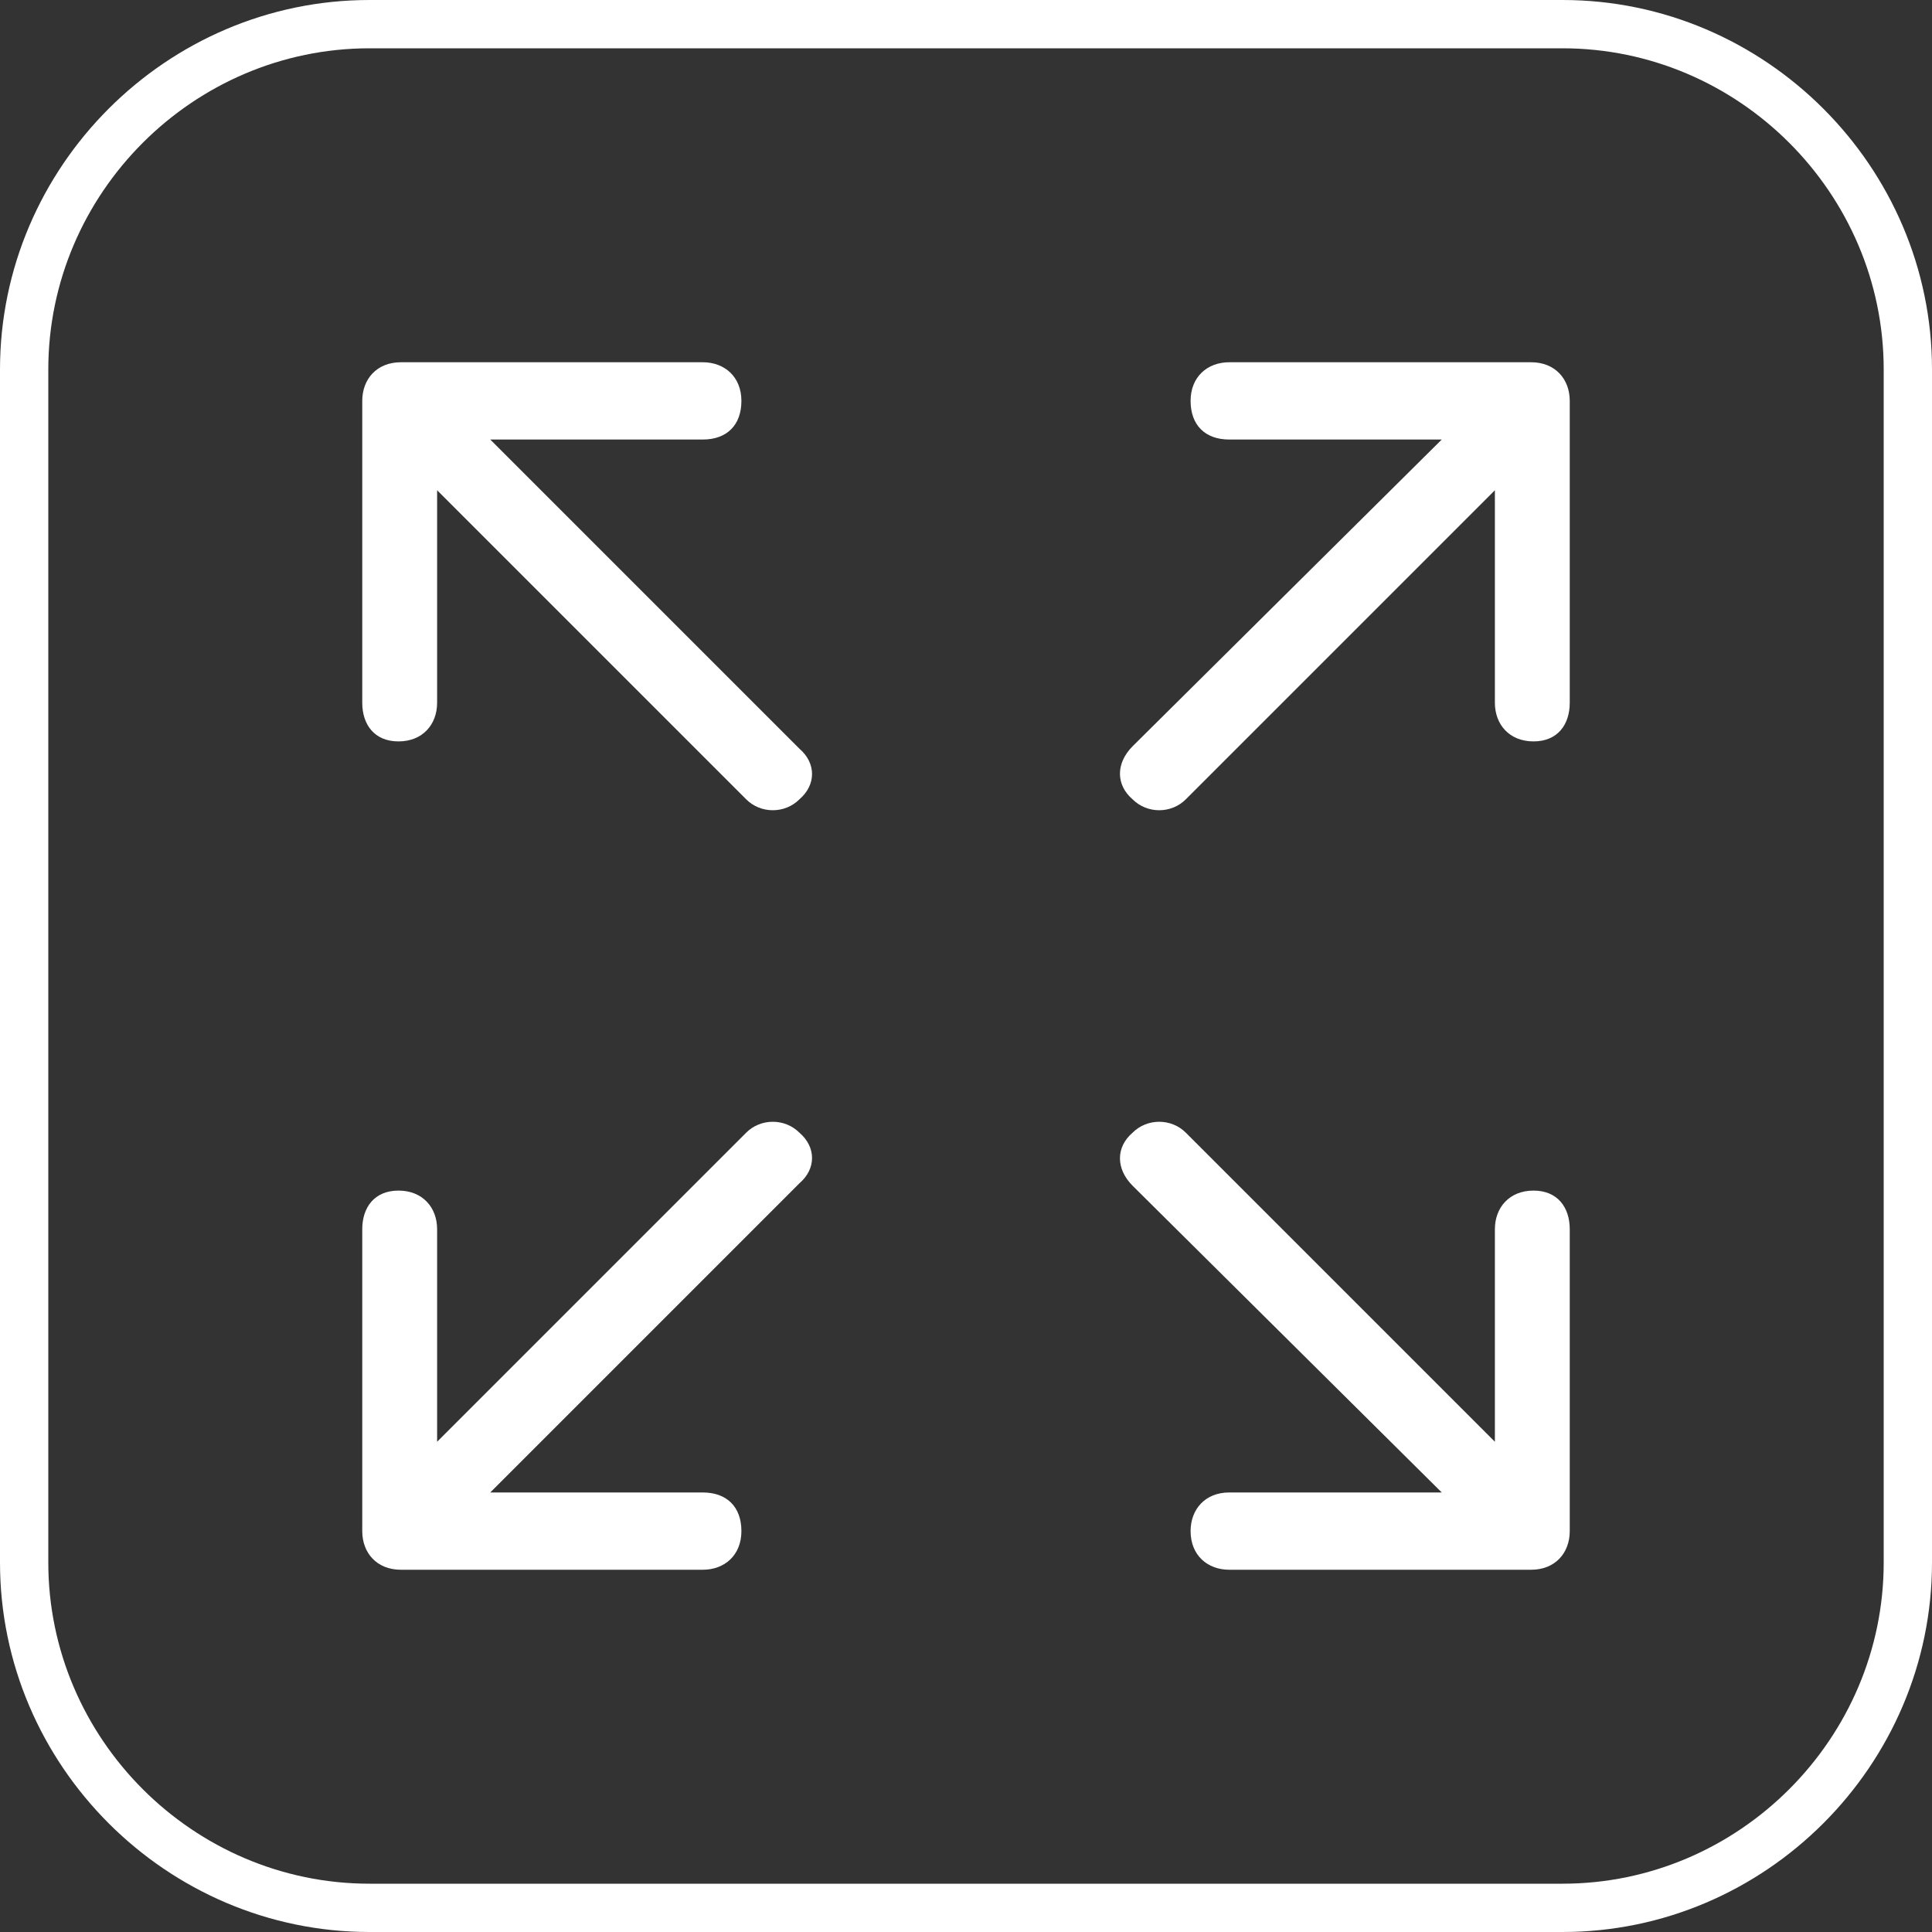
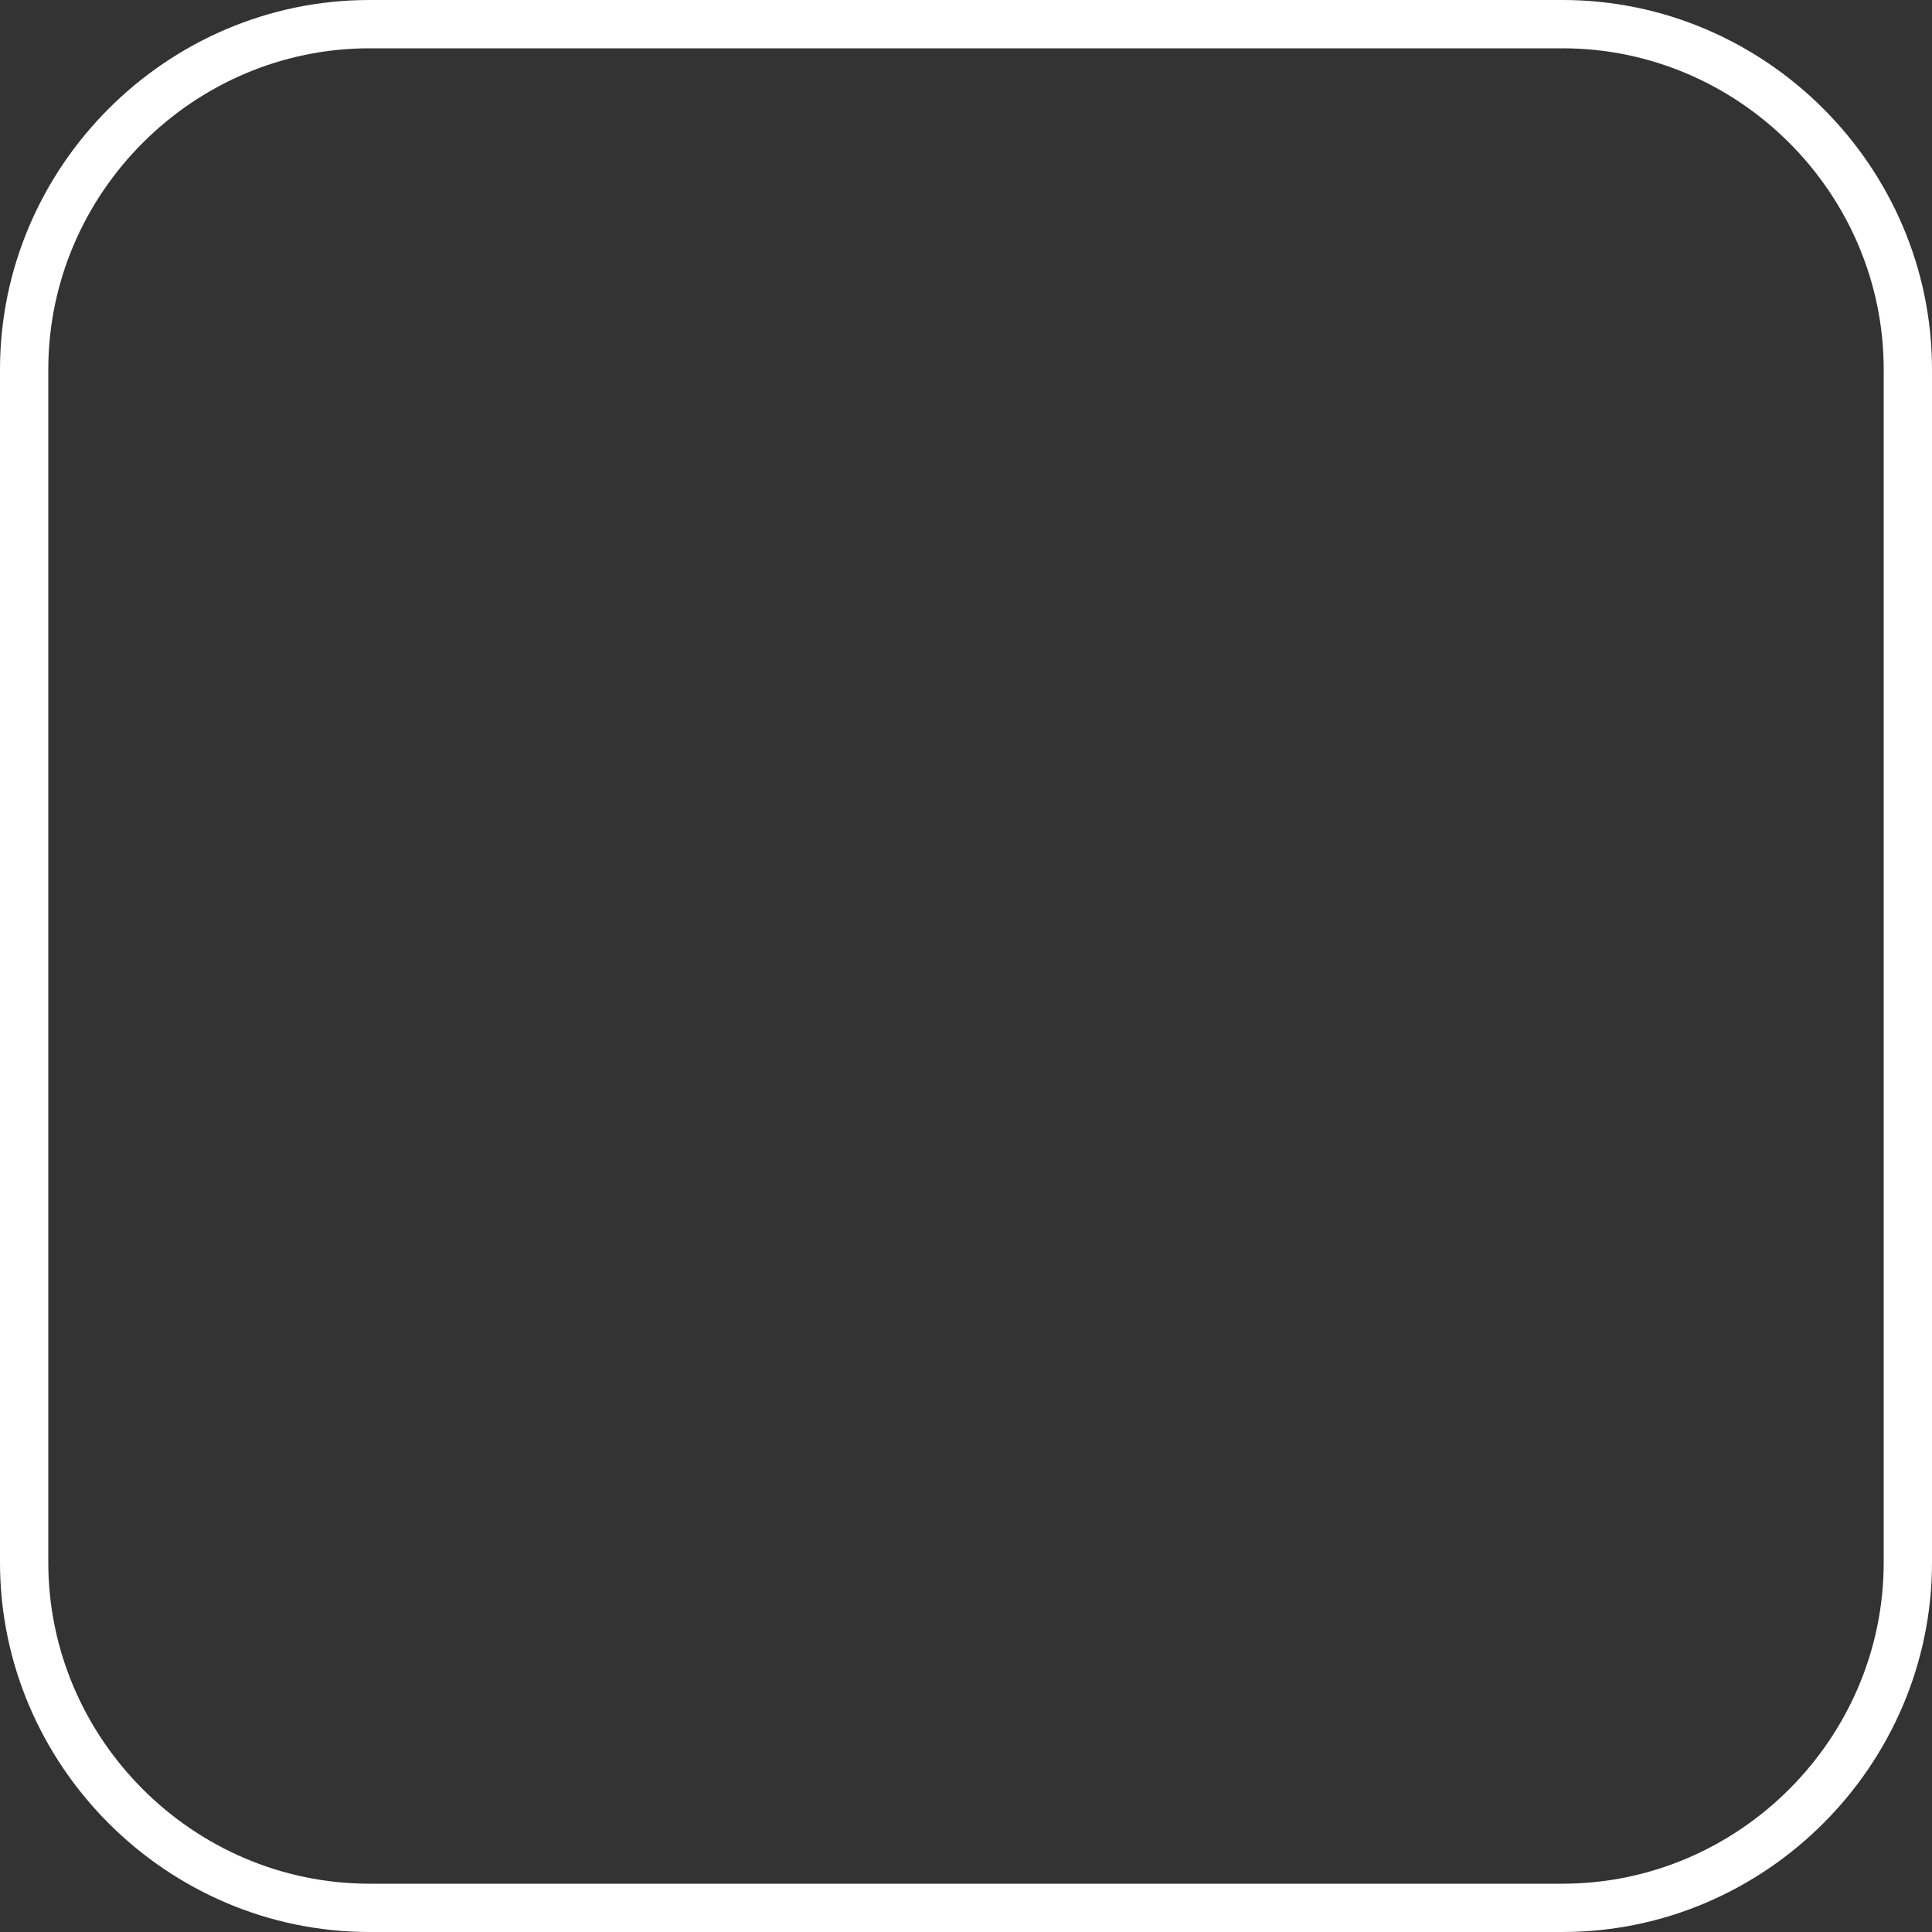
<svg xmlns="http://www.w3.org/2000/svg" version="1.1" id="fullscreen-neg" x="0px" y="0px" width="80px" height="80px" viewBox="0 0 80 80" style="enable-background:new 0 0 80 80;" xml:space="preserve">
  <rect x="0" y="0" width="80" height="80" fill="#333333" stroke="none" />
  <style type="text/css">
	.st0{fill-rule:evenodd;clip-rule:evenodd;fill:#FFFFFF;}
	.st1{fill:#FFFFFF;}
</style>
-   <path class="st0" d="M33.1,46.9c-0.6-0.6-1.6-0.6-2.2,0L18.1,59.7v-8.8c0-0.9-0.6-1.6-1.6-1.6S15,50,15,50.9v12.5  c0,0.9,0.6,1.6,1.6,1.6h12.5c0.9,0,1.6-0.6,1.6-1.6s-0.6-1.6-1.6-1.6h-8.8L33.1,49C33.8,48.4,33.8,47.5,33.1,46.9z M46.9,46.9  c0.6-0.6,1.6-0.6,2.2,0l12.8,12.8v-8.8c0-0.9,0.6-1.6,1.6-1.6S65,50,65,50.9v12.5c0,0.9-0.6,1.6-1.6,1.6H50.9  c-0.9,0-1.6-0.6-1.6-1.6c0-0.9,0.6-1.6,1.6-1.6h8.8L46.9,49.1C46.2,48.4,46.2,47.5,46.9,46.9z M46.9,33.1c0.6,0.6,1.6,0.6,2.2,0  l12.8-12.8v8.8c0,0.9,0.6,1.6,1.6,1.6S65,30,65,29.1V16.6c0-0.9-0.6-1.6-1.6-1.6H50.9c-0.9,0-1.6,0.6-1.6,1.6s0.6,1.6,1.6,1.6h8.8  L46.9,30.9C46.2,31.6,46.2,32.5,46.9,33.1z M33.1,33.1c-0.6,0.6-1.6,0.6-2.2,0L18.1,20.3v8.8c0,0.9-0.6,1.6-1.6,1.6S15,30,15,29.1  V16.6c0-0.9,0.6-1.6,1.6-1.6h12.5c0.9,0,1.6,0.6,1.6,1.6s-0.6,1.6-1.6,1.6h-8.8L33.1,31C33.8,31.6,33.8,32.5,33.1,33.1z" />
  <g>
    <g>
      <path class="st1" d="M64.7,2C72,2,78,8,78,15.3v49.4C78,72,72,78,64.7,78H15.3C8,78,2,72,2,64.7V15.3C2,8,8,2,15.3,2H64.7 M64.7,0    H15.3C6.9,0,0,6.9,0,15.3v49.4C0,73.1,6.9,80,15.3,80h49.4C73.1,80,80,73.1,80,64.7V15.3C80,6.9,73.1,0,64.7,0L64.7,0z" />
    </g>
  </g>
</svg>